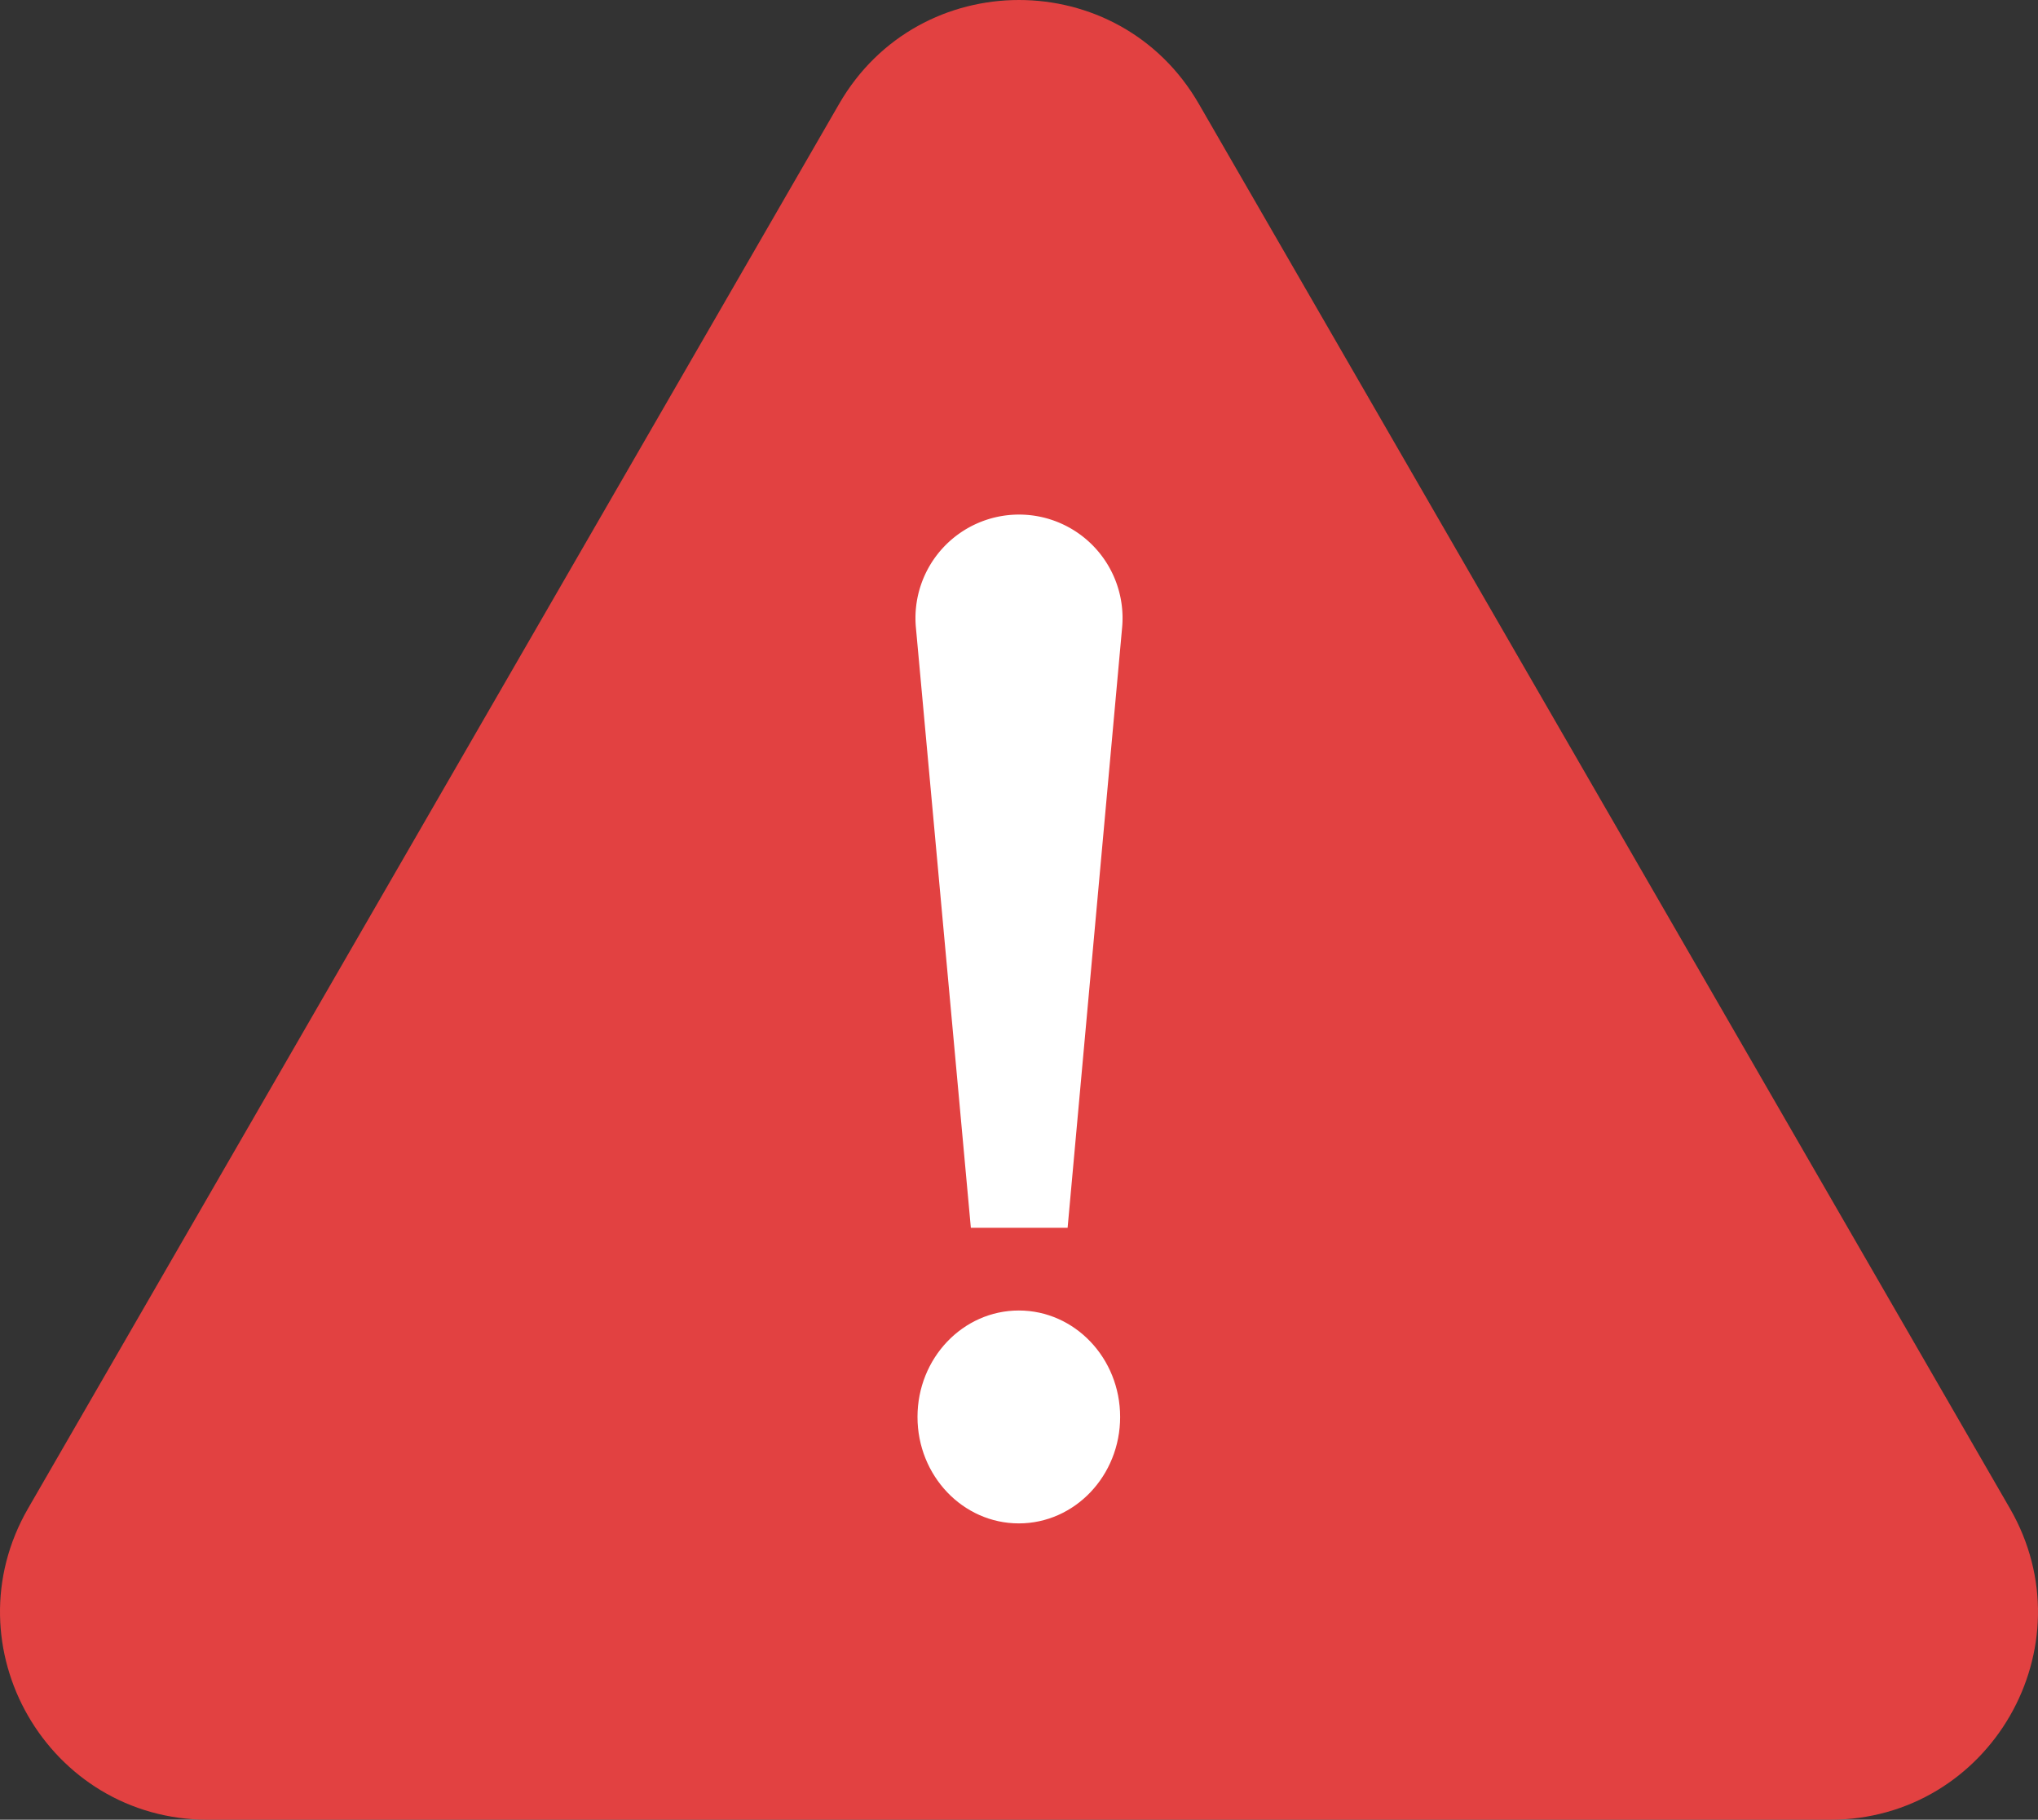
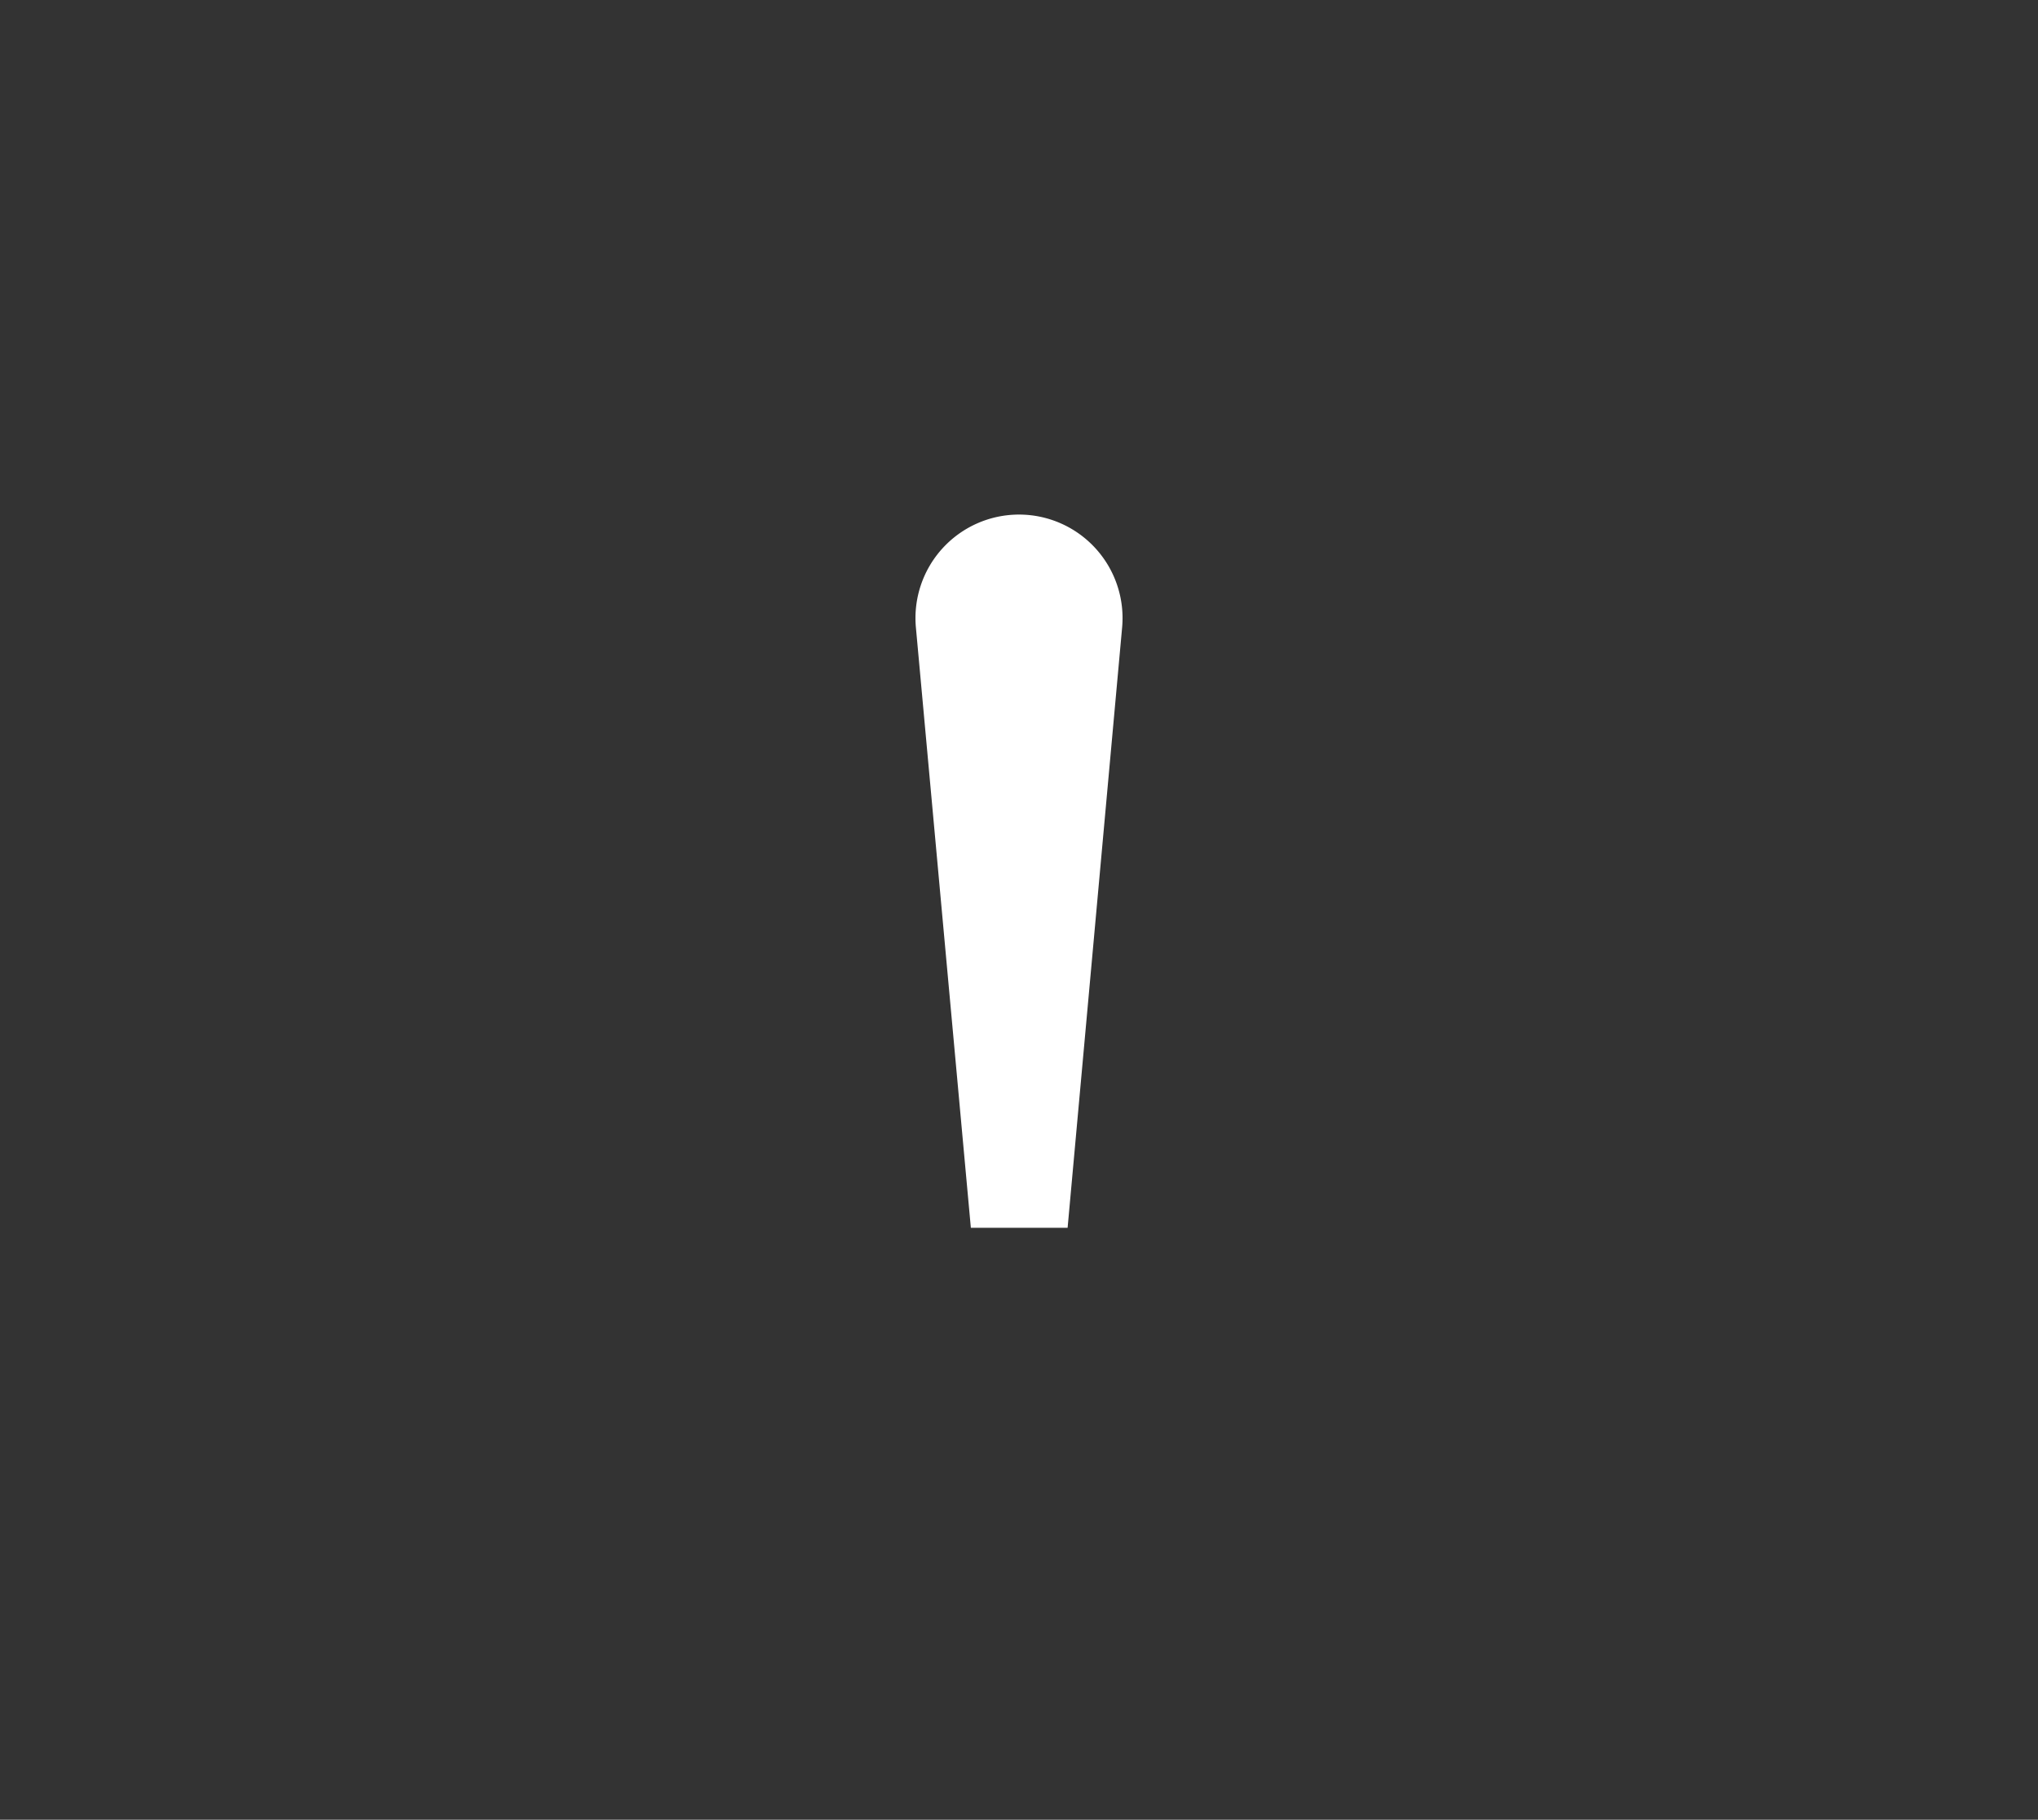
<svg xmlns="http://www.w3.org/2000/svg" id="Failed" width="427.95" height="382.186" viewBox="0 0 427.95 382.186">
  <rect x="0" y="0" width="427.95" height="382.186" fill="#333333" stroke="none" />
-   <path id="Path_262612" data-name="Path 262612" d="M1319.63,541.337l170.313-294.992c16.78-29.065,58.732-29.065,75.512,0L1735.77,541.337c16.78,29.065-4.2,65.4-37.756,65.4H1357.387C1323.827,606.732,1302.853,570.4,1319.63,541.337Z" transform="translate(-1313.726 -224.546)" fill="#e24141" />
  <g id="Group_79395" data-name="Group 79395" transform="translate(192.234 108.073)">
-     <ellipse id="Ellipse_2230" data-name="Ellipse 2230" cx="21.275" cy="22.356" rx="21.275" ry="22.356" transform="translate(0.428 167.165)" fill="#fff" />
    <path id="Path_262613" data-name="Path 262613" d="M1721.247,452.964,1709.8,579.045h-20.318L1677.943,452.98a21.742,21.742,0,0,1,21.657-23.724h0A21.741,21.741,0,0,1,1721.247,452.964Z" transform="translate(-1677.851 -429.256)" fill="#fff" />
  </g>
</svg>